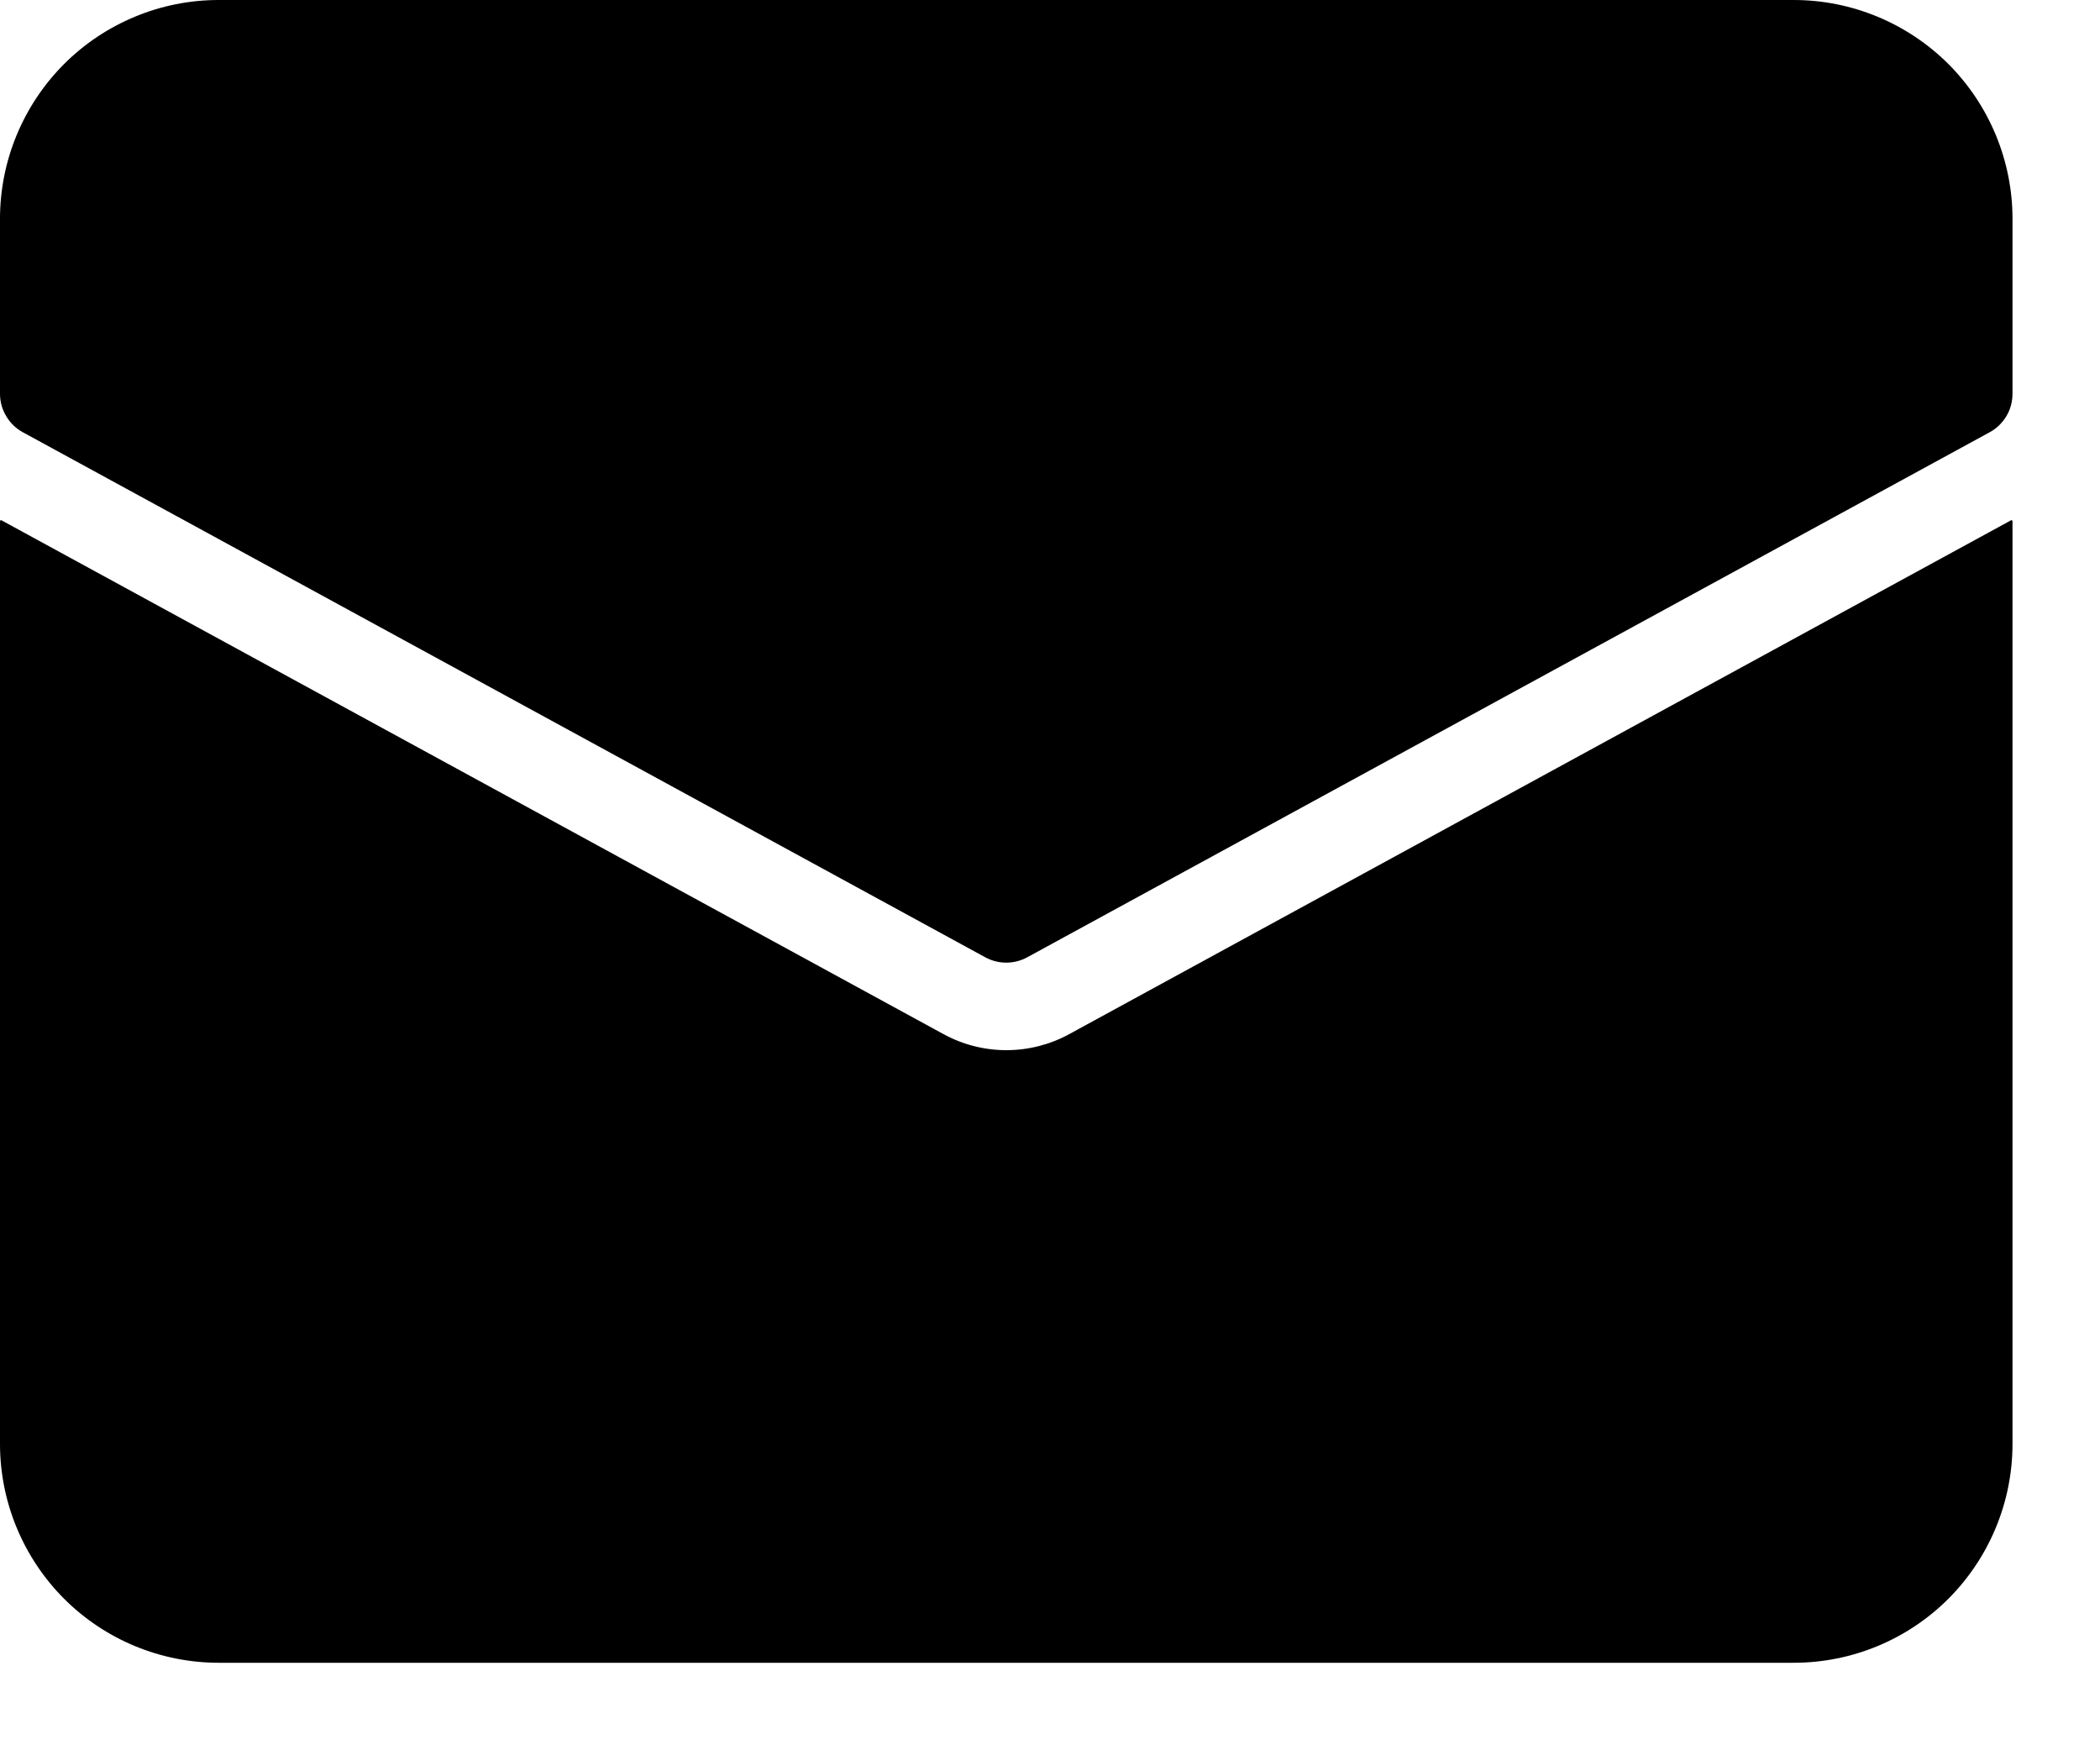
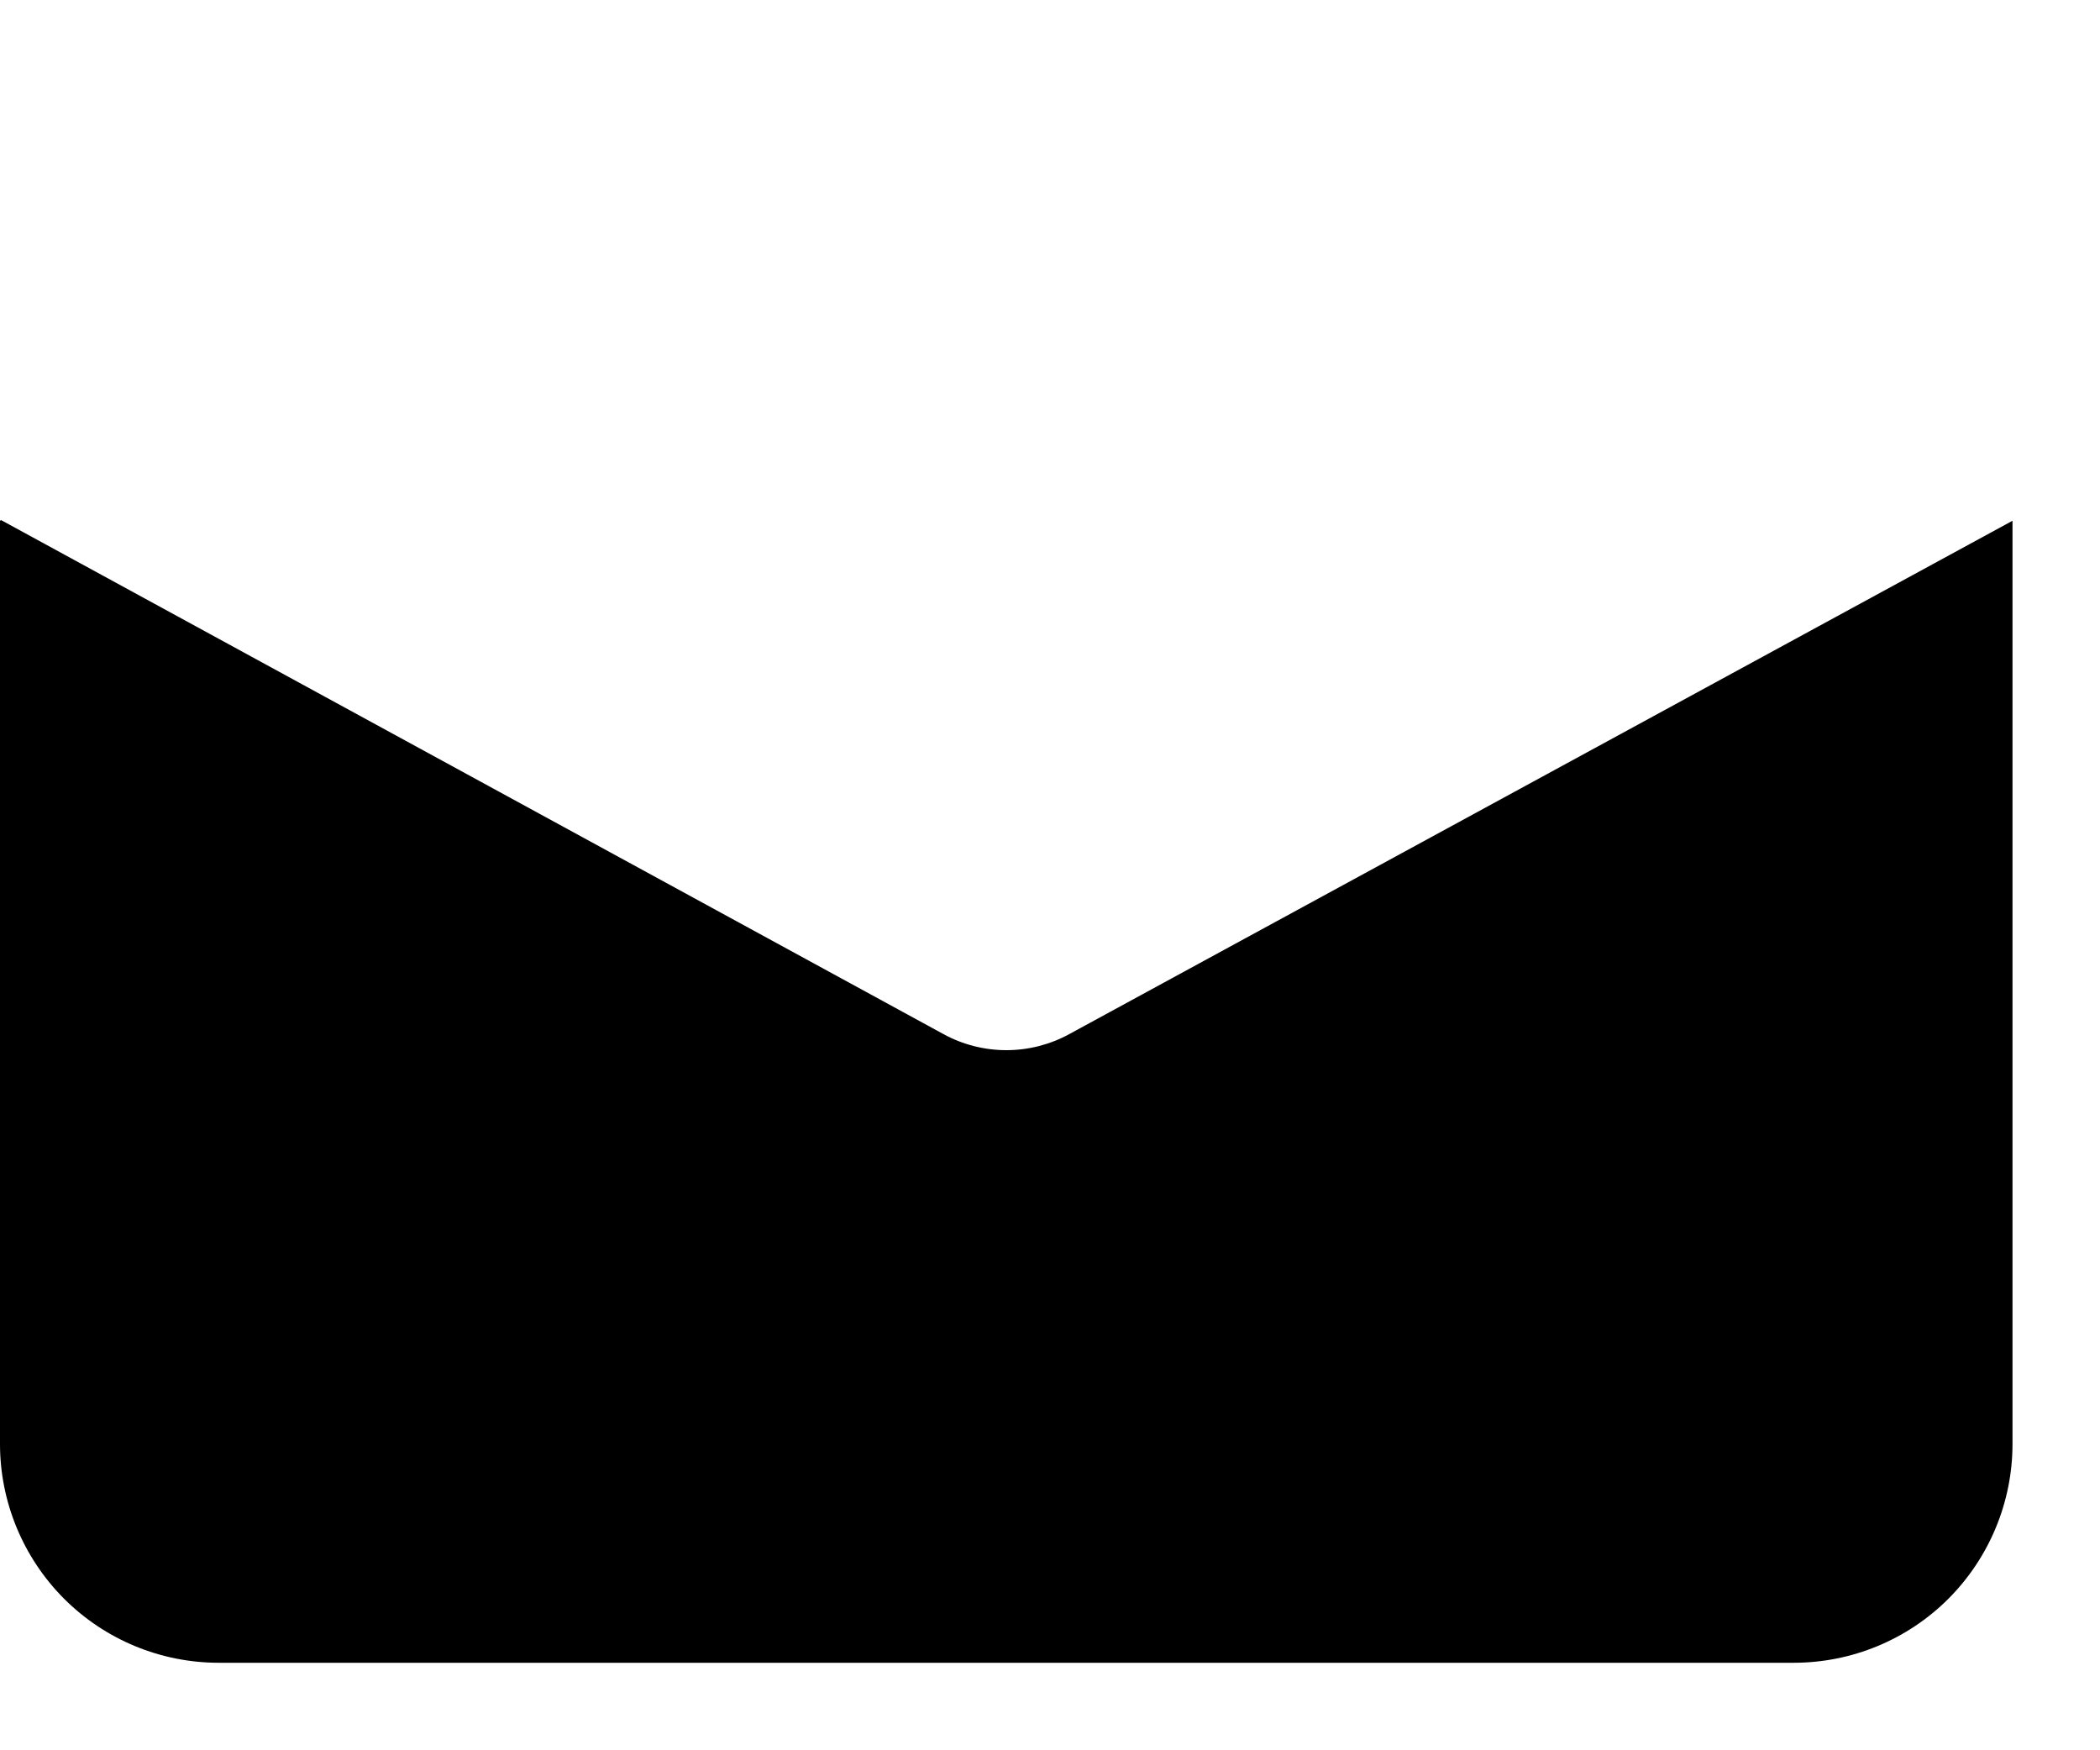
<svg xmlns="http://www.w3.org/2000/svg" width="18" height="15" viewBox="0 0 18 15" fill="none">
-   <path d="M15.375 0H1.875C1.629 0 1.385 0.048 1.157 0.143C0.93 0.237 0.723 0.375 0.549 0.549C0.198 0.901 6.42546e-09 1.378 6.42546e-09 1.875V3.375C-1.24631e-05 3.442 0.018 3.509 0.053 3.566C0.087 3.624 0.136 3.672 0.195 3.704L8.445 8.204C8.5 8.234 8.562 8.25 8.625 8.25C8.688 8.25 8.75 8.234 8.805 8.204L17.055 3.704C17.114 3.672 17.163 3.624 17.198 3.566C17.232 3.509 17.25 3.442 17.25 3.375V1.875C17.25 1.378 17.052 0.901 16.701 0.549C16.349 0.198 15.872 0 15.375 0Z" fill="black" />
-   <path d="M9.164 8.863C8.999 8.953 8.814 9 8.626 9C8.438 9 8.253 8.953 8.088 8.863L0.009 4.457L0 4.463V12.375C0 12.872 0.198 13.349 0.549 13.701C0.901 14.053 1.378 14.25 1.875 14.25H15.375C15.872 14.25 16.349 14.053 16.701 13.701C17.052 13.349 17.25 12.872 17.25 12.375V4.463L17.241 4.457L9.164 8.863Z" fill="black" />
+   <path d="M9.164 8.863C8.999 8.953 8.814 9 8.626 9C8.438 9 8.253 8.953 8.088 8.863L0.009 4.457L0 4.463V12.375C0 12.872 0.198 13.349 0.549 13.701C0.901 14.053 1.378 14.25 1.875 14.25H15.375C15.872 14.25 16.349 14.053 16.701 13.701C17.052 13.349 17.25 12.872 17.25 12.375V4.463L9.164 8.863Z" fill="black" />
</svg>